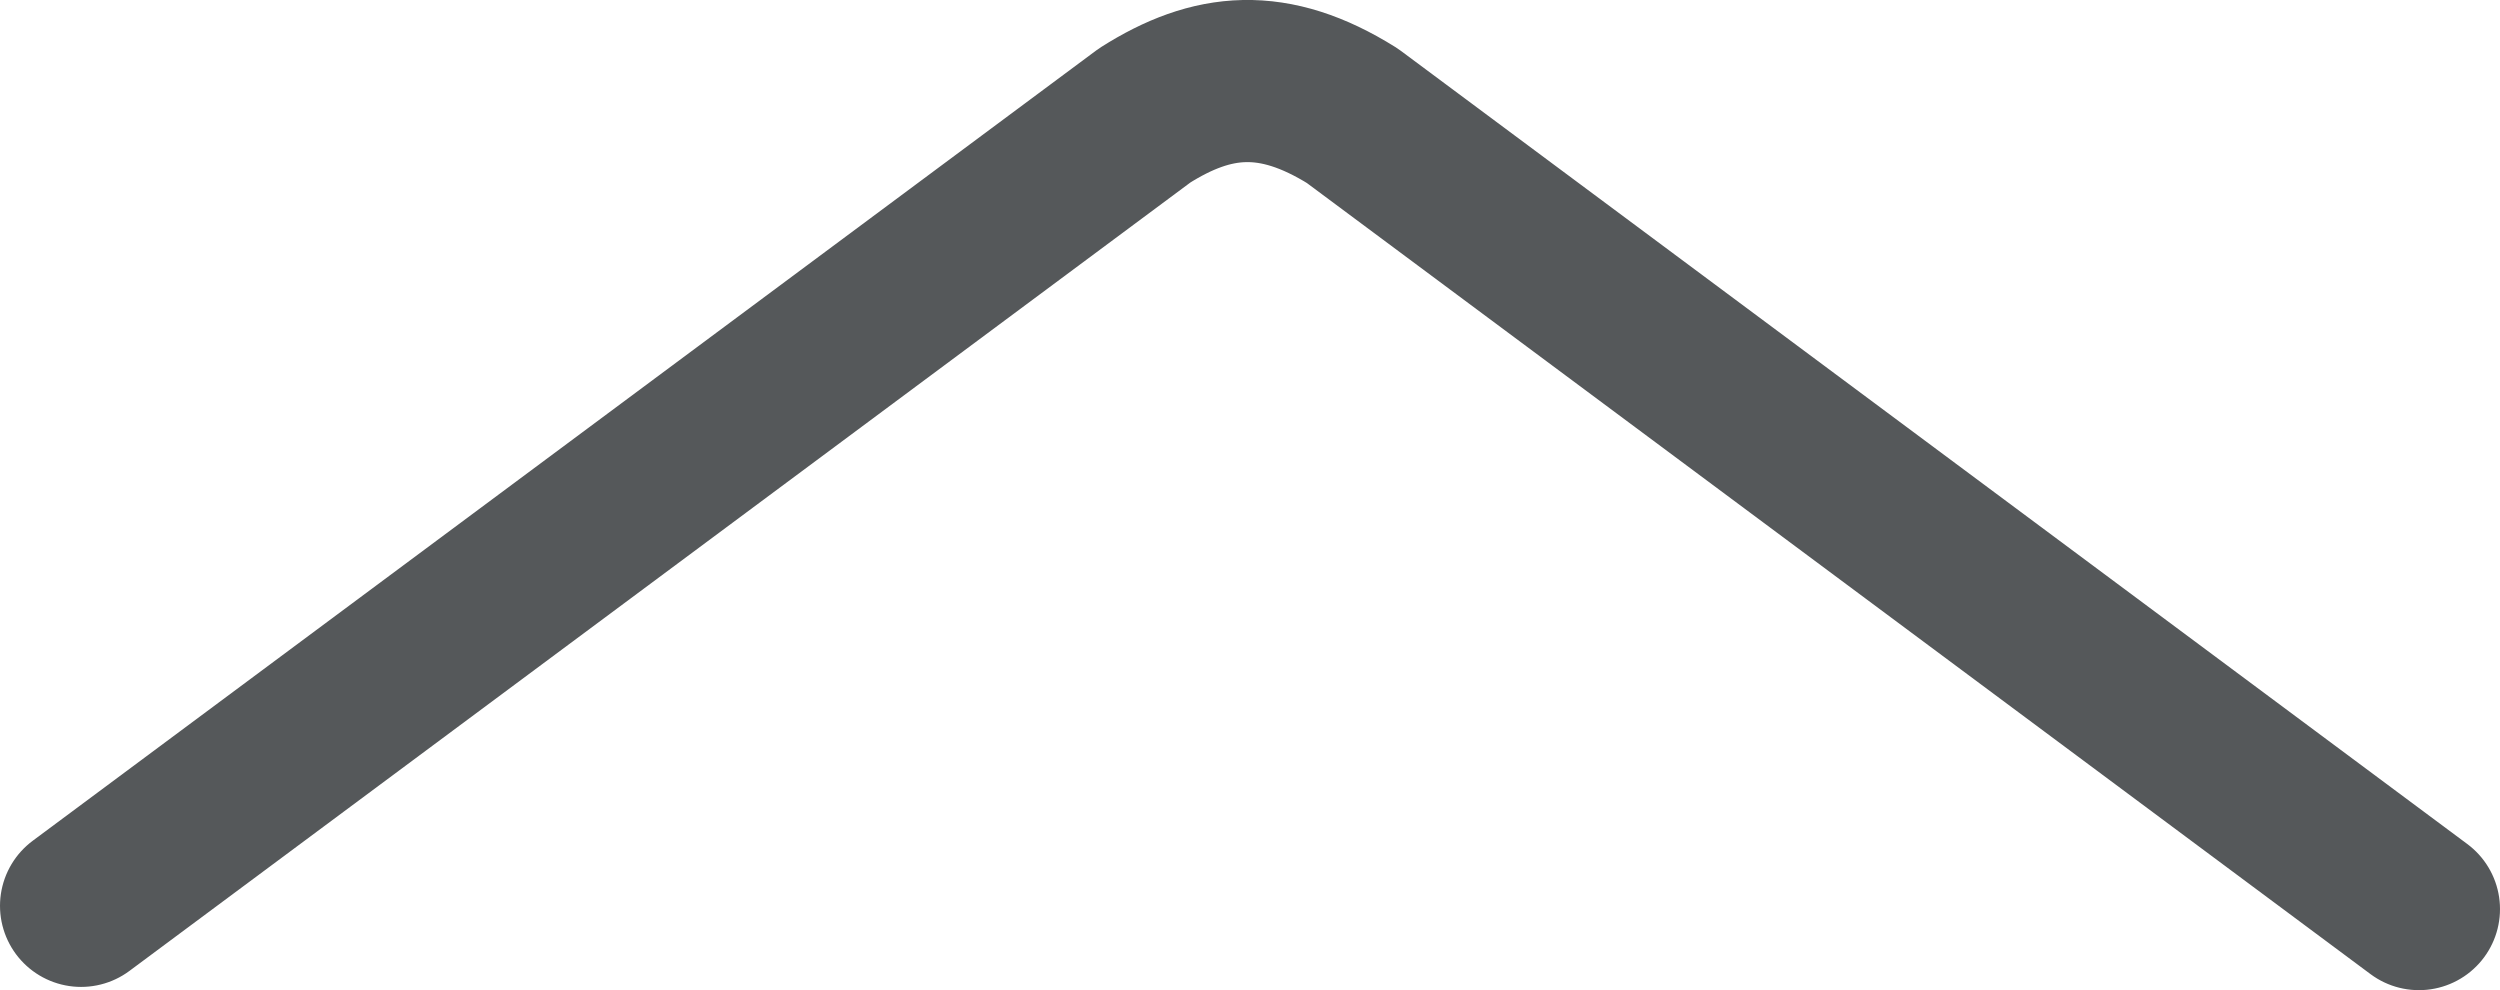
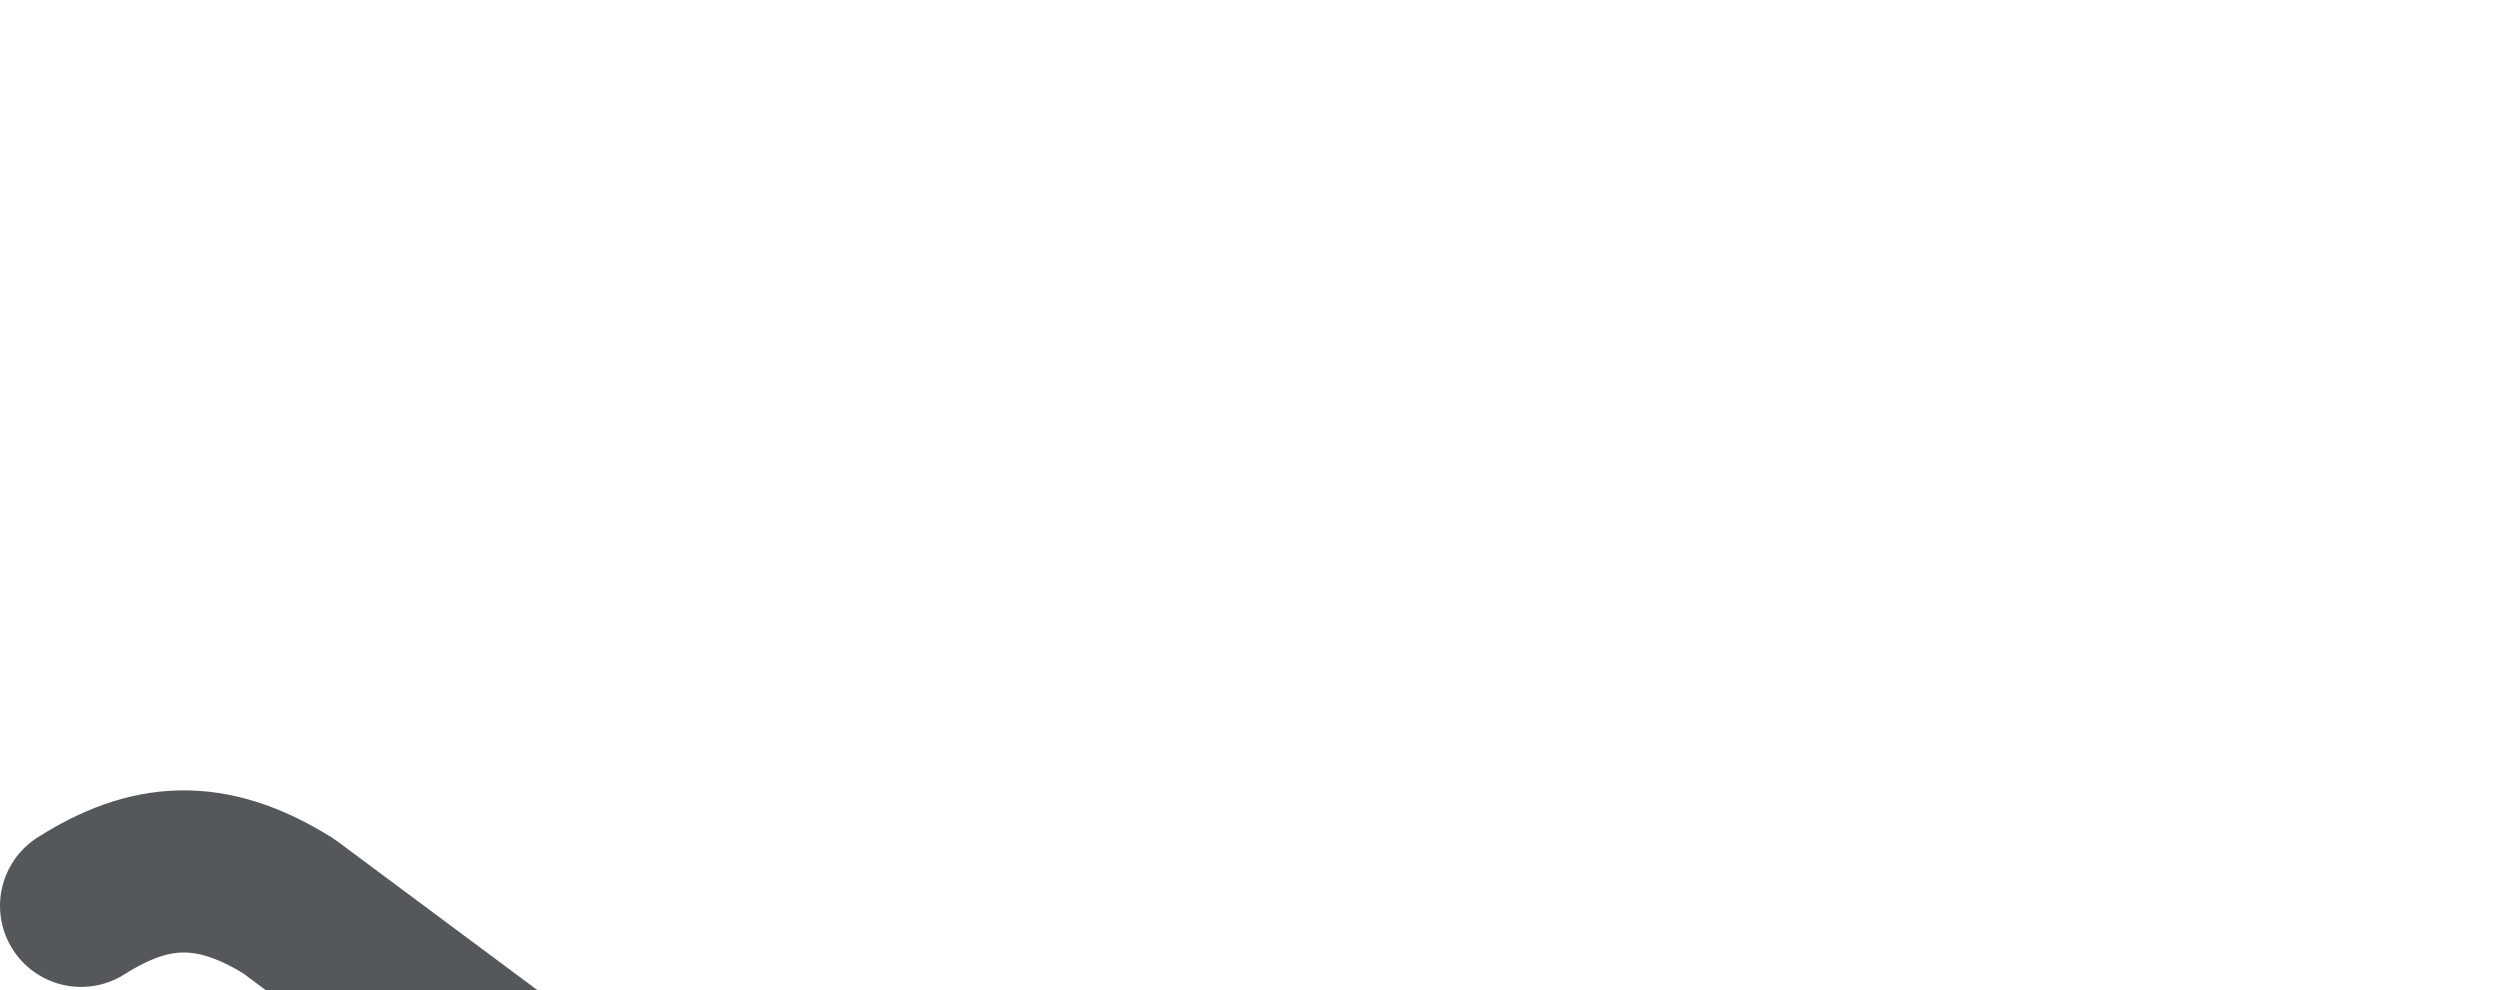
<svg xmlns="http://www.w3.org/2000/svg" width="30.836" height="12.213" viewBox="0 0 30.836 12.213">
-   <path fill="none" stroke="#55585A" stroke-width="2" stroke-linecap="round" stroke-linejoin="round" stroke-miterlimit="10" d="M1 11.173l13.119-9.749c.835-.529 1.589-.603 2.561.004l13.156 9.785" />
+   <path fill="none" stroke="#55585A" stroke-width="2" stroke-linecap="round" stroke-linejoin="round" stroke-miterlimit="10" d="M1 11.173c.835-.529 1.589-.603 2.561.004l13.156 9.785" />
</svg>